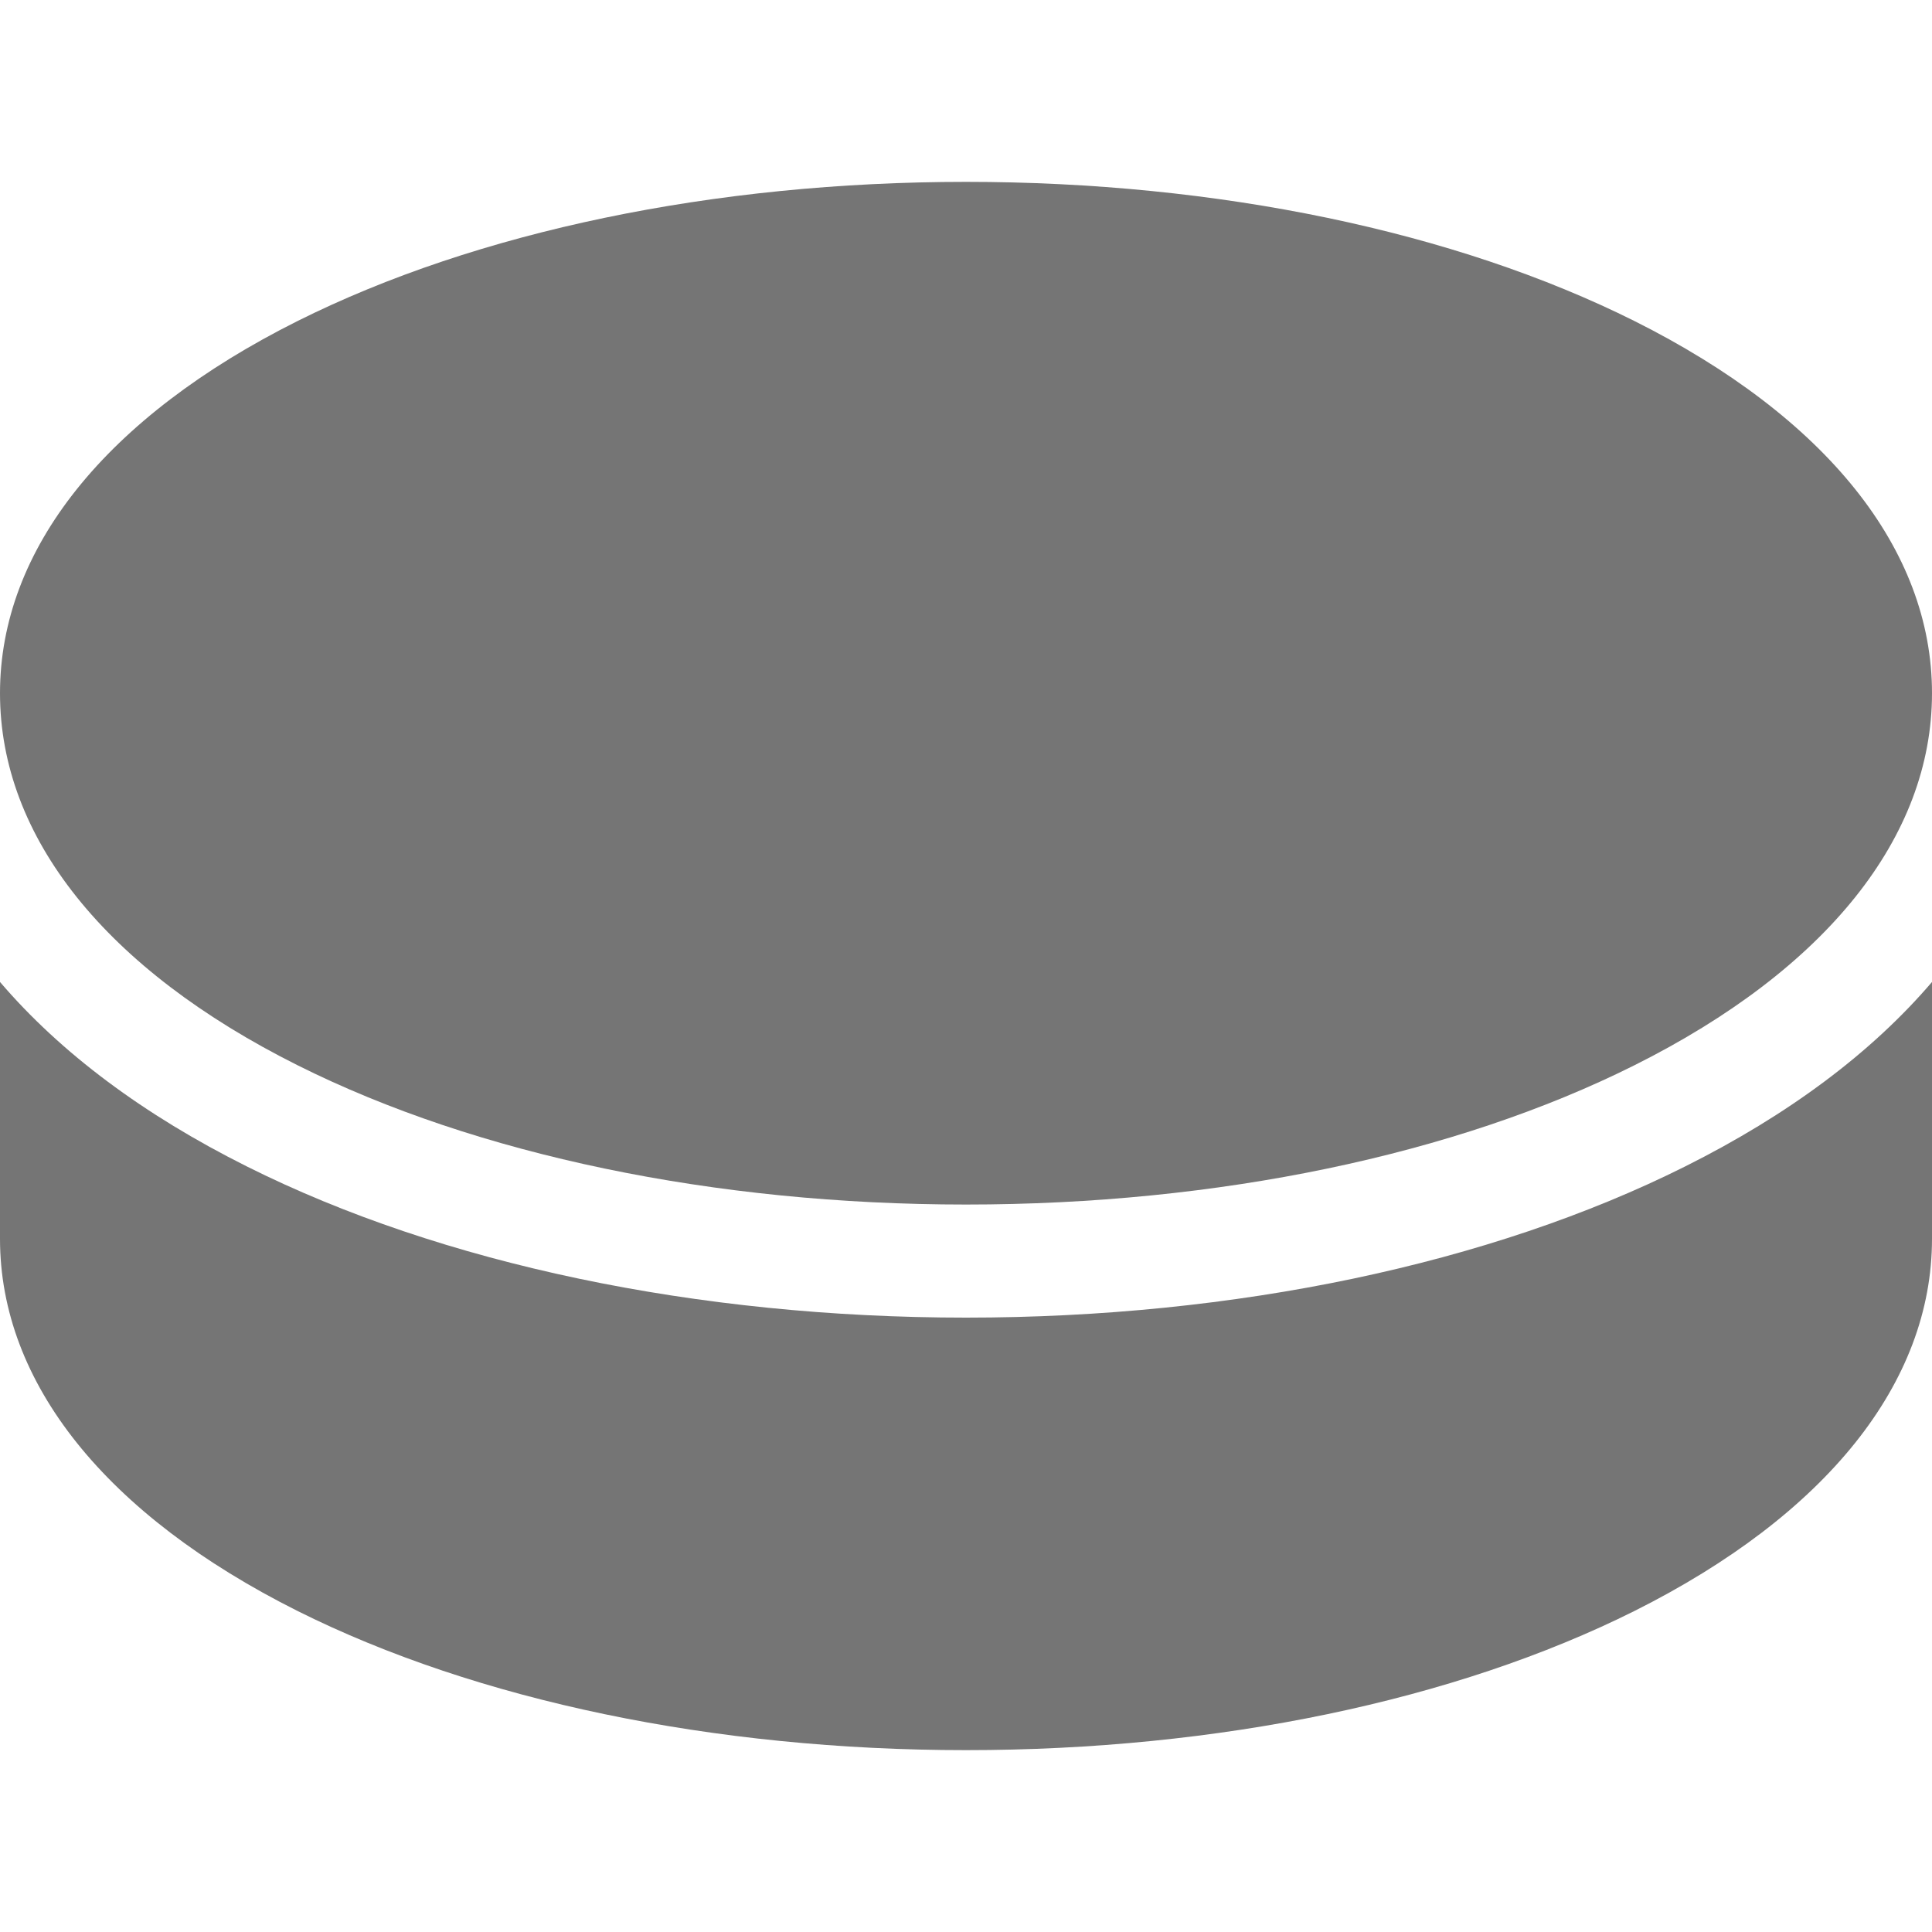
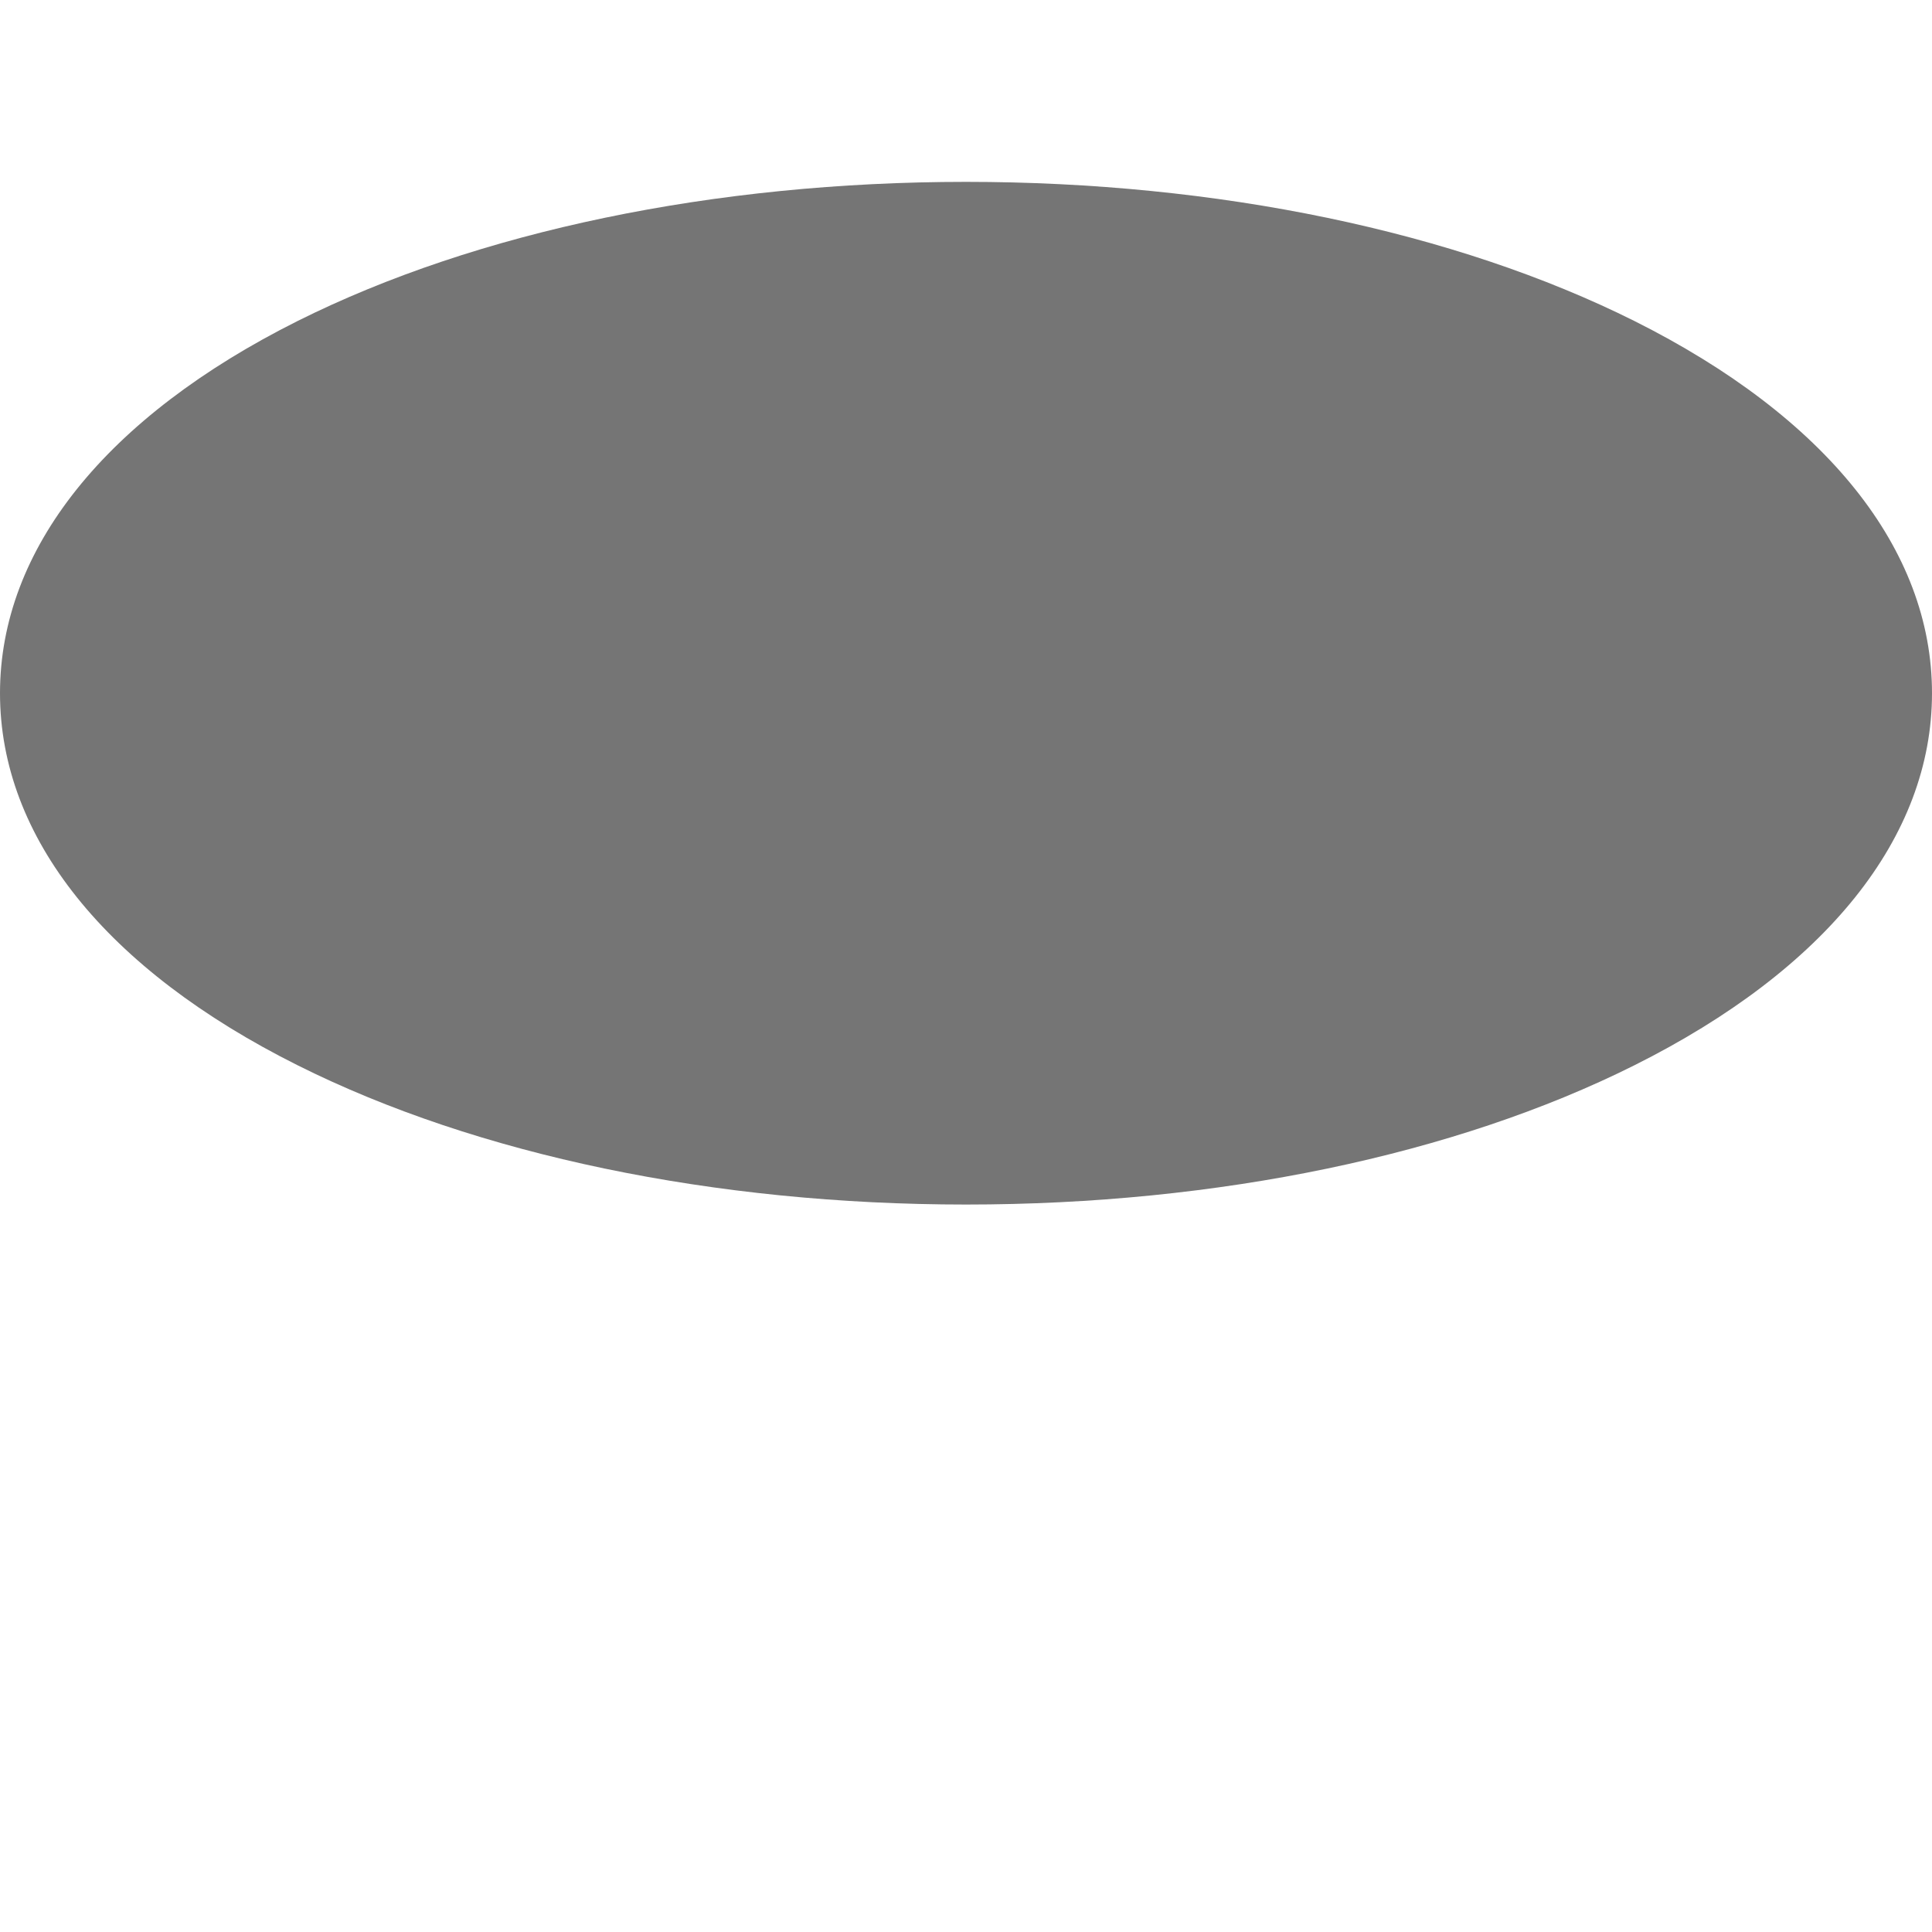
<svg xmlns="http://www.w3.org/2000/svg" width="15" height="15" viewBox="0 0 15 15" fill="none">
  <path d="M12.689 2.492C11.296 1.796 9.453 1.412 7.5 1.412C5.547 1.412 3.704 1.796 2.311 2.492C0.821 3.238 0 4.264 0 5.382C0 6.5 0.821 7.526 2.311 8.271C3.704 8.968 5.547 9.352 7.5 9.352C9.453 9.352 11.296 8.968 12.689 8.271C14.179 7.526 15 6.5 15 5.382C15 4.264 14.179 3.238 12.689 2.492Z" fill="#757575" />
-   <path d="M13.082 9.057C11.569 9.814 9.587 10.23 7.5 10.23C5.413 10.23 3.431 9.814 1.918 9.057C1.114 8.655 0.47 8.174 0 7.624V9.618C0 10.736 0.821 11.762 2.311 12.508C3.704 13.204 5.547 13.588 7.5 13.588C9.453 13.588 11.296 13.204 12.689 12.508C14.179 11.762 15 10.736 15 9.618V7.624C14.53 8.174 13.886 8.655 13.082 9.057Z" fill="#757575" />
</svg>